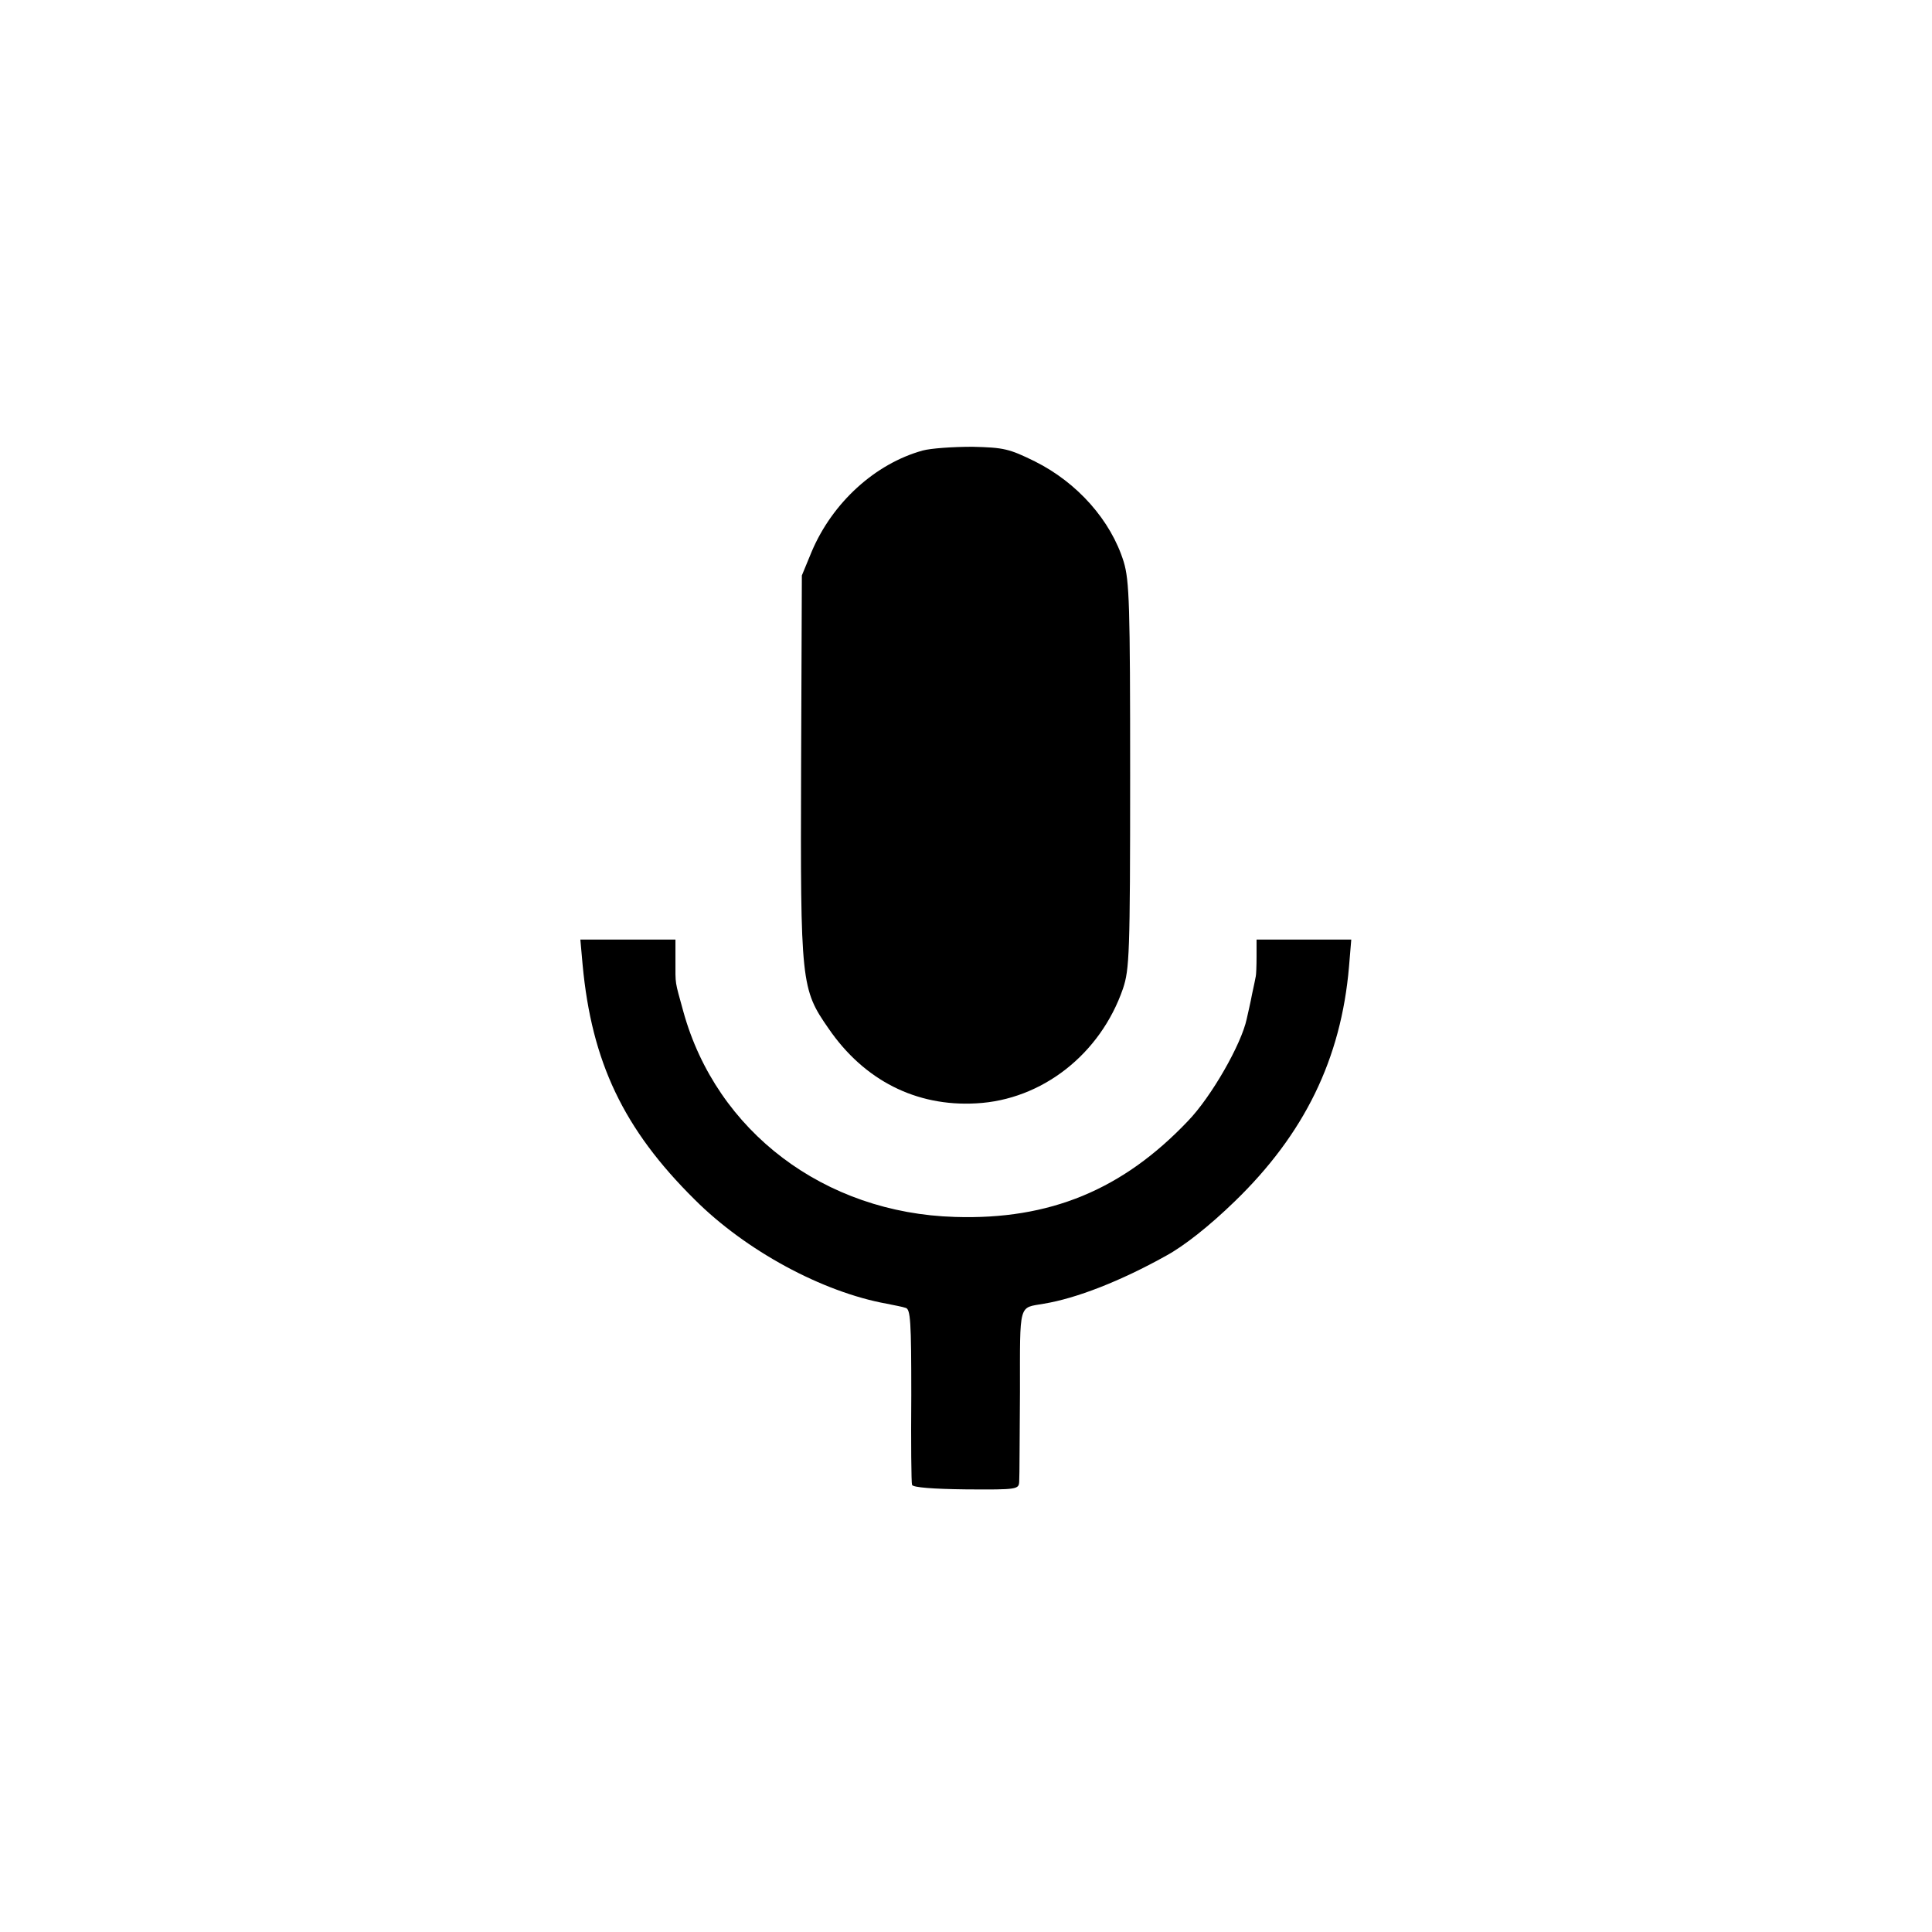
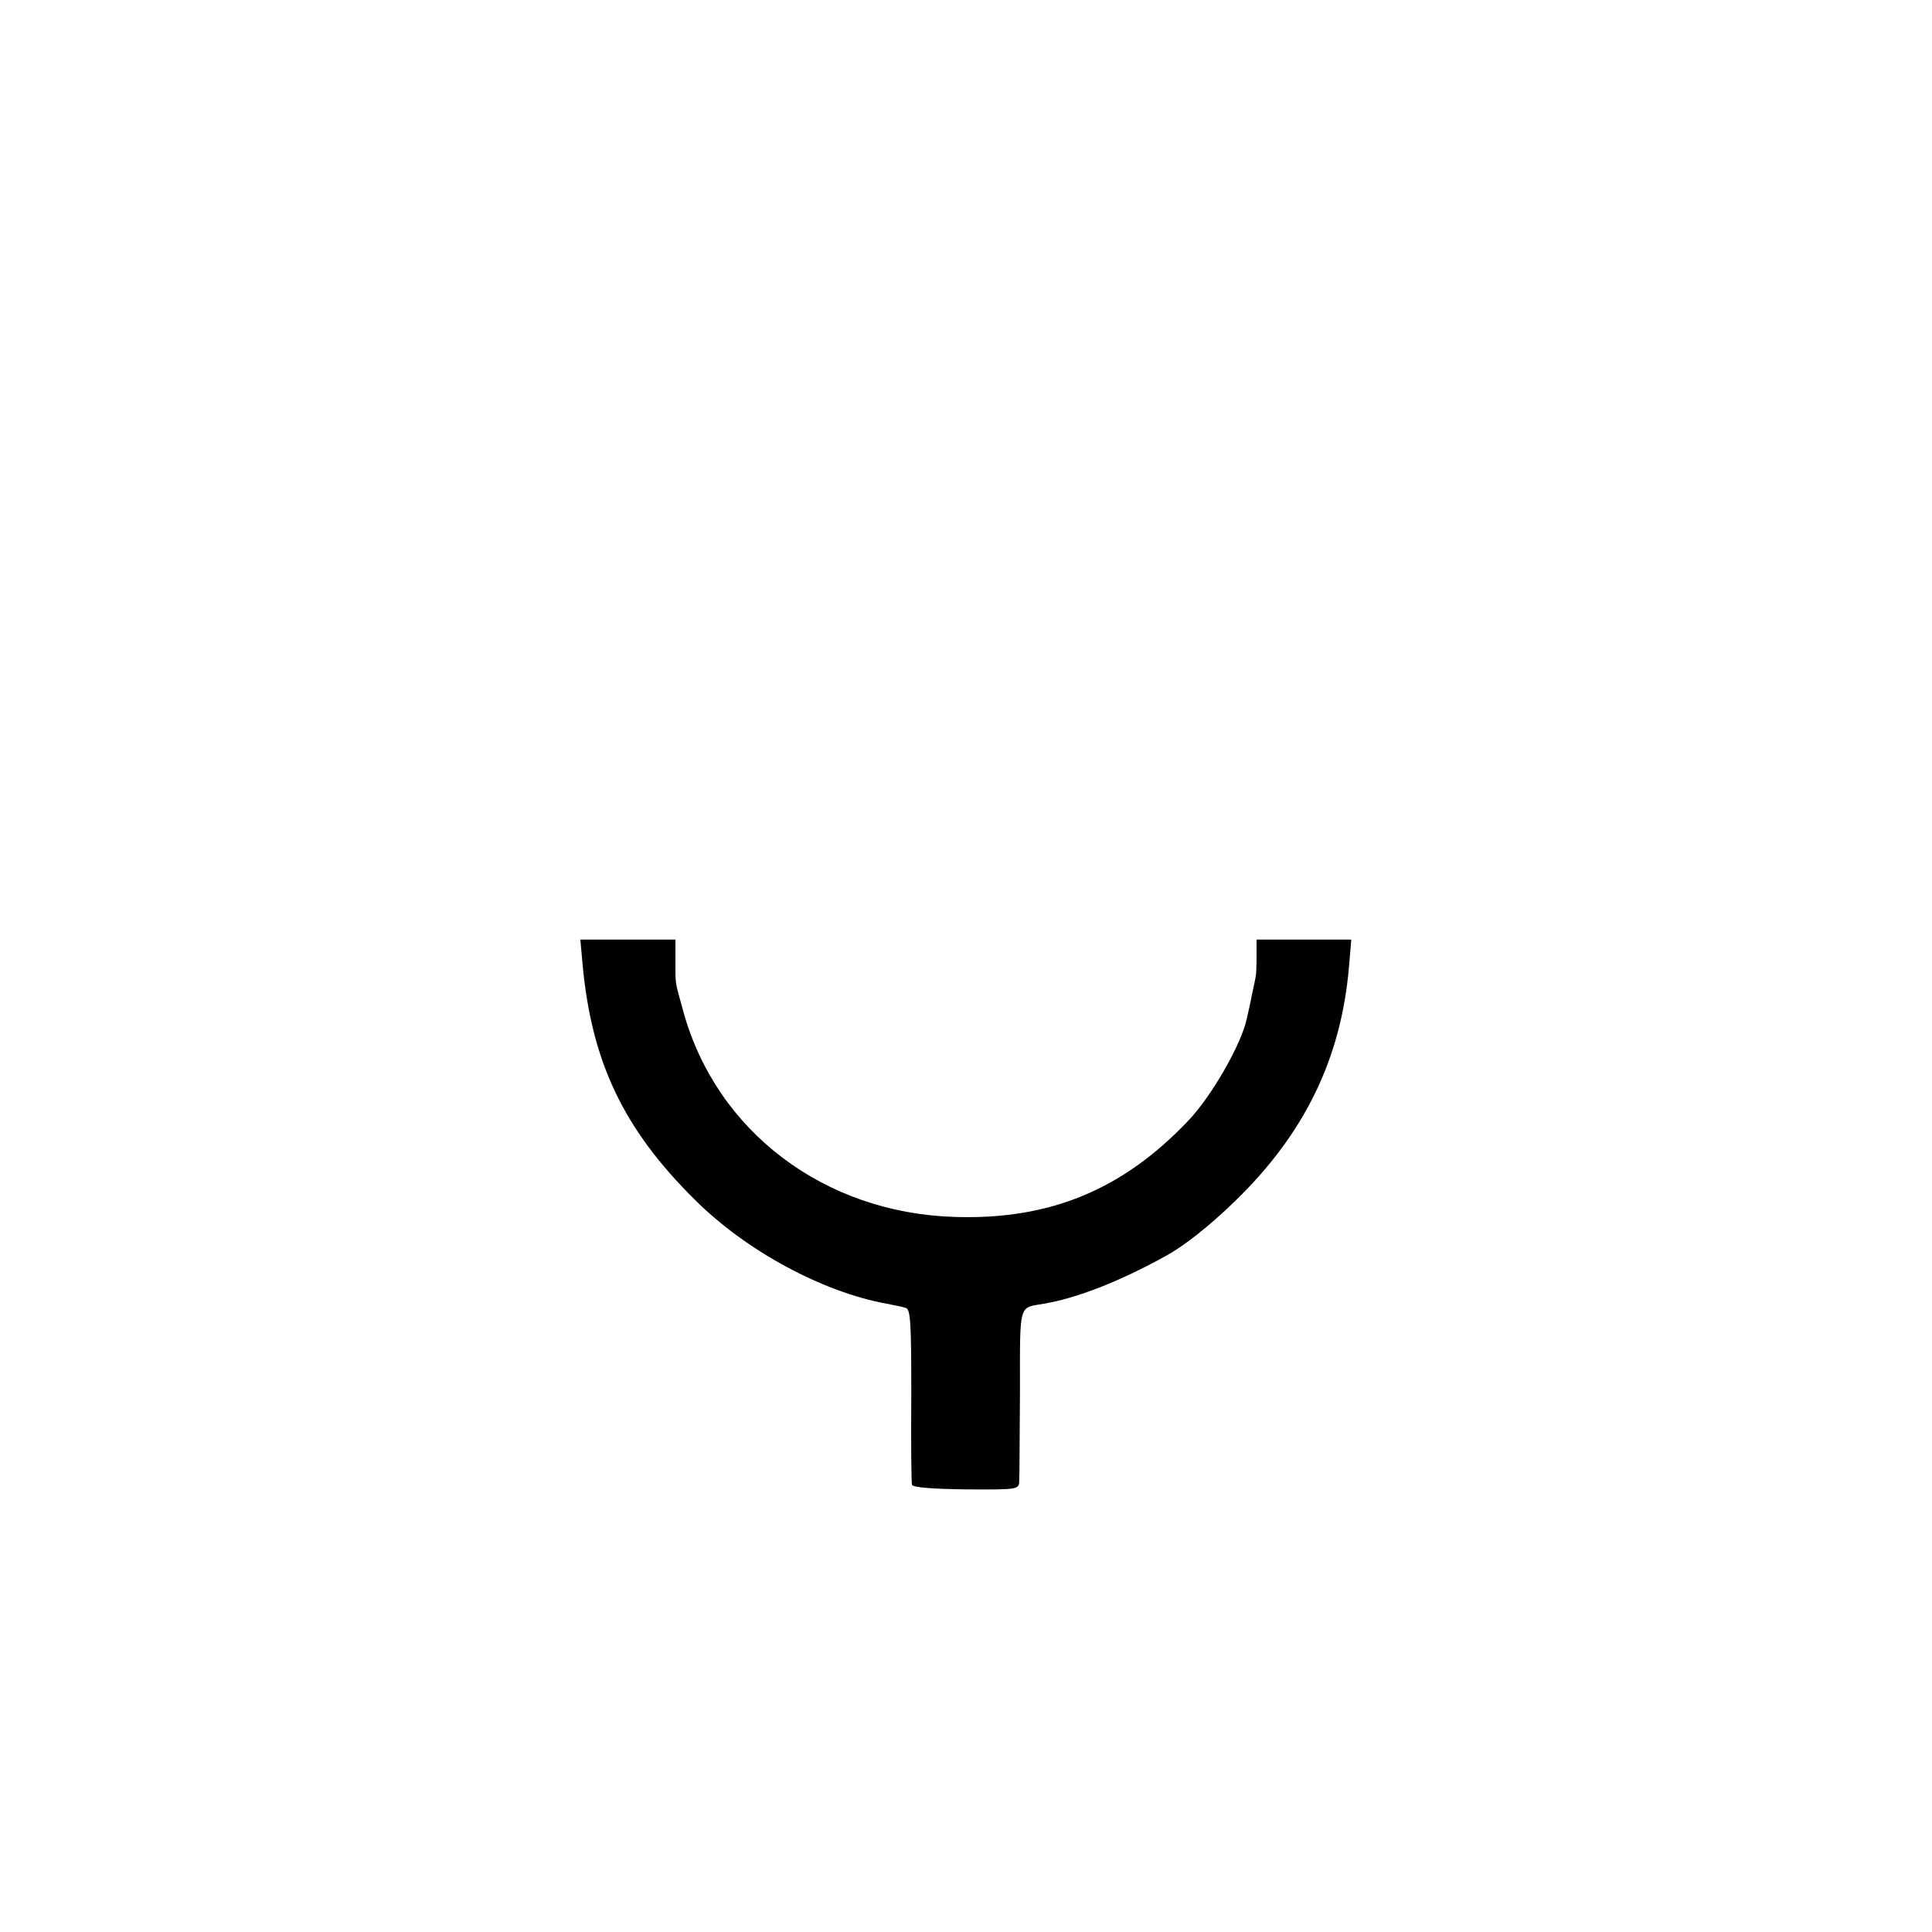
<svg xmlns="http://www.w3.org/2000/svg" version="1.0" width="512pt" height="512pt" viewBox="0 0 512 512" preserveAspectRatio="xMidYMid meet">
  <g transform="translate(0,512) scale(0.1,-0.1)" fill="#000000" stroke="none">
-     <path d="M2445 3926 c-126 -35 -239 -138 -294 -268 l-26 -63 -2 -508 c-2 -574 0 -588 73 -693 94 -137 232 -207 391 -198 174 9 329 130 389 304 17 51 19 90 19 565 0 452 -2 516 -17 566 -34 110 -123 210 -235 266 -69 34 -83 37 -166 39 -51 0 -110 -4 -132 -10z" />
    <path d="M1544 2563 c24 -257 108 -435 297 -622 135 -135 338 -245 509 -276 19 -4 42 -8 50 -11 13 -3 15 -36 15 -231 -1 -126 0 -233 2 -238 2 -7 57 -11 143 -12 137 -1 140 0 141 21 1 11 1 119 2 238 0 239 -4 221 63 233 86 14 204 60 324 127 48 26 115 79 182 144 185 179 282 378 303 622 l6 72 -125 0 -126 0 0 -45 c0 -25 -1 -48 -2 -52 -1 -5 -5 -26 -10 -48 -4 -22 -11 -51 -14 -65 -14 -67 -94 -207 -156 -271 -173 -182 -366 -262 -617 -254 -346 10 -632 226 -720 544 -23 84 -21 69 -21 136 l0 55 -126 0 -126 0 6 -67z" />
  </g>
</svg>